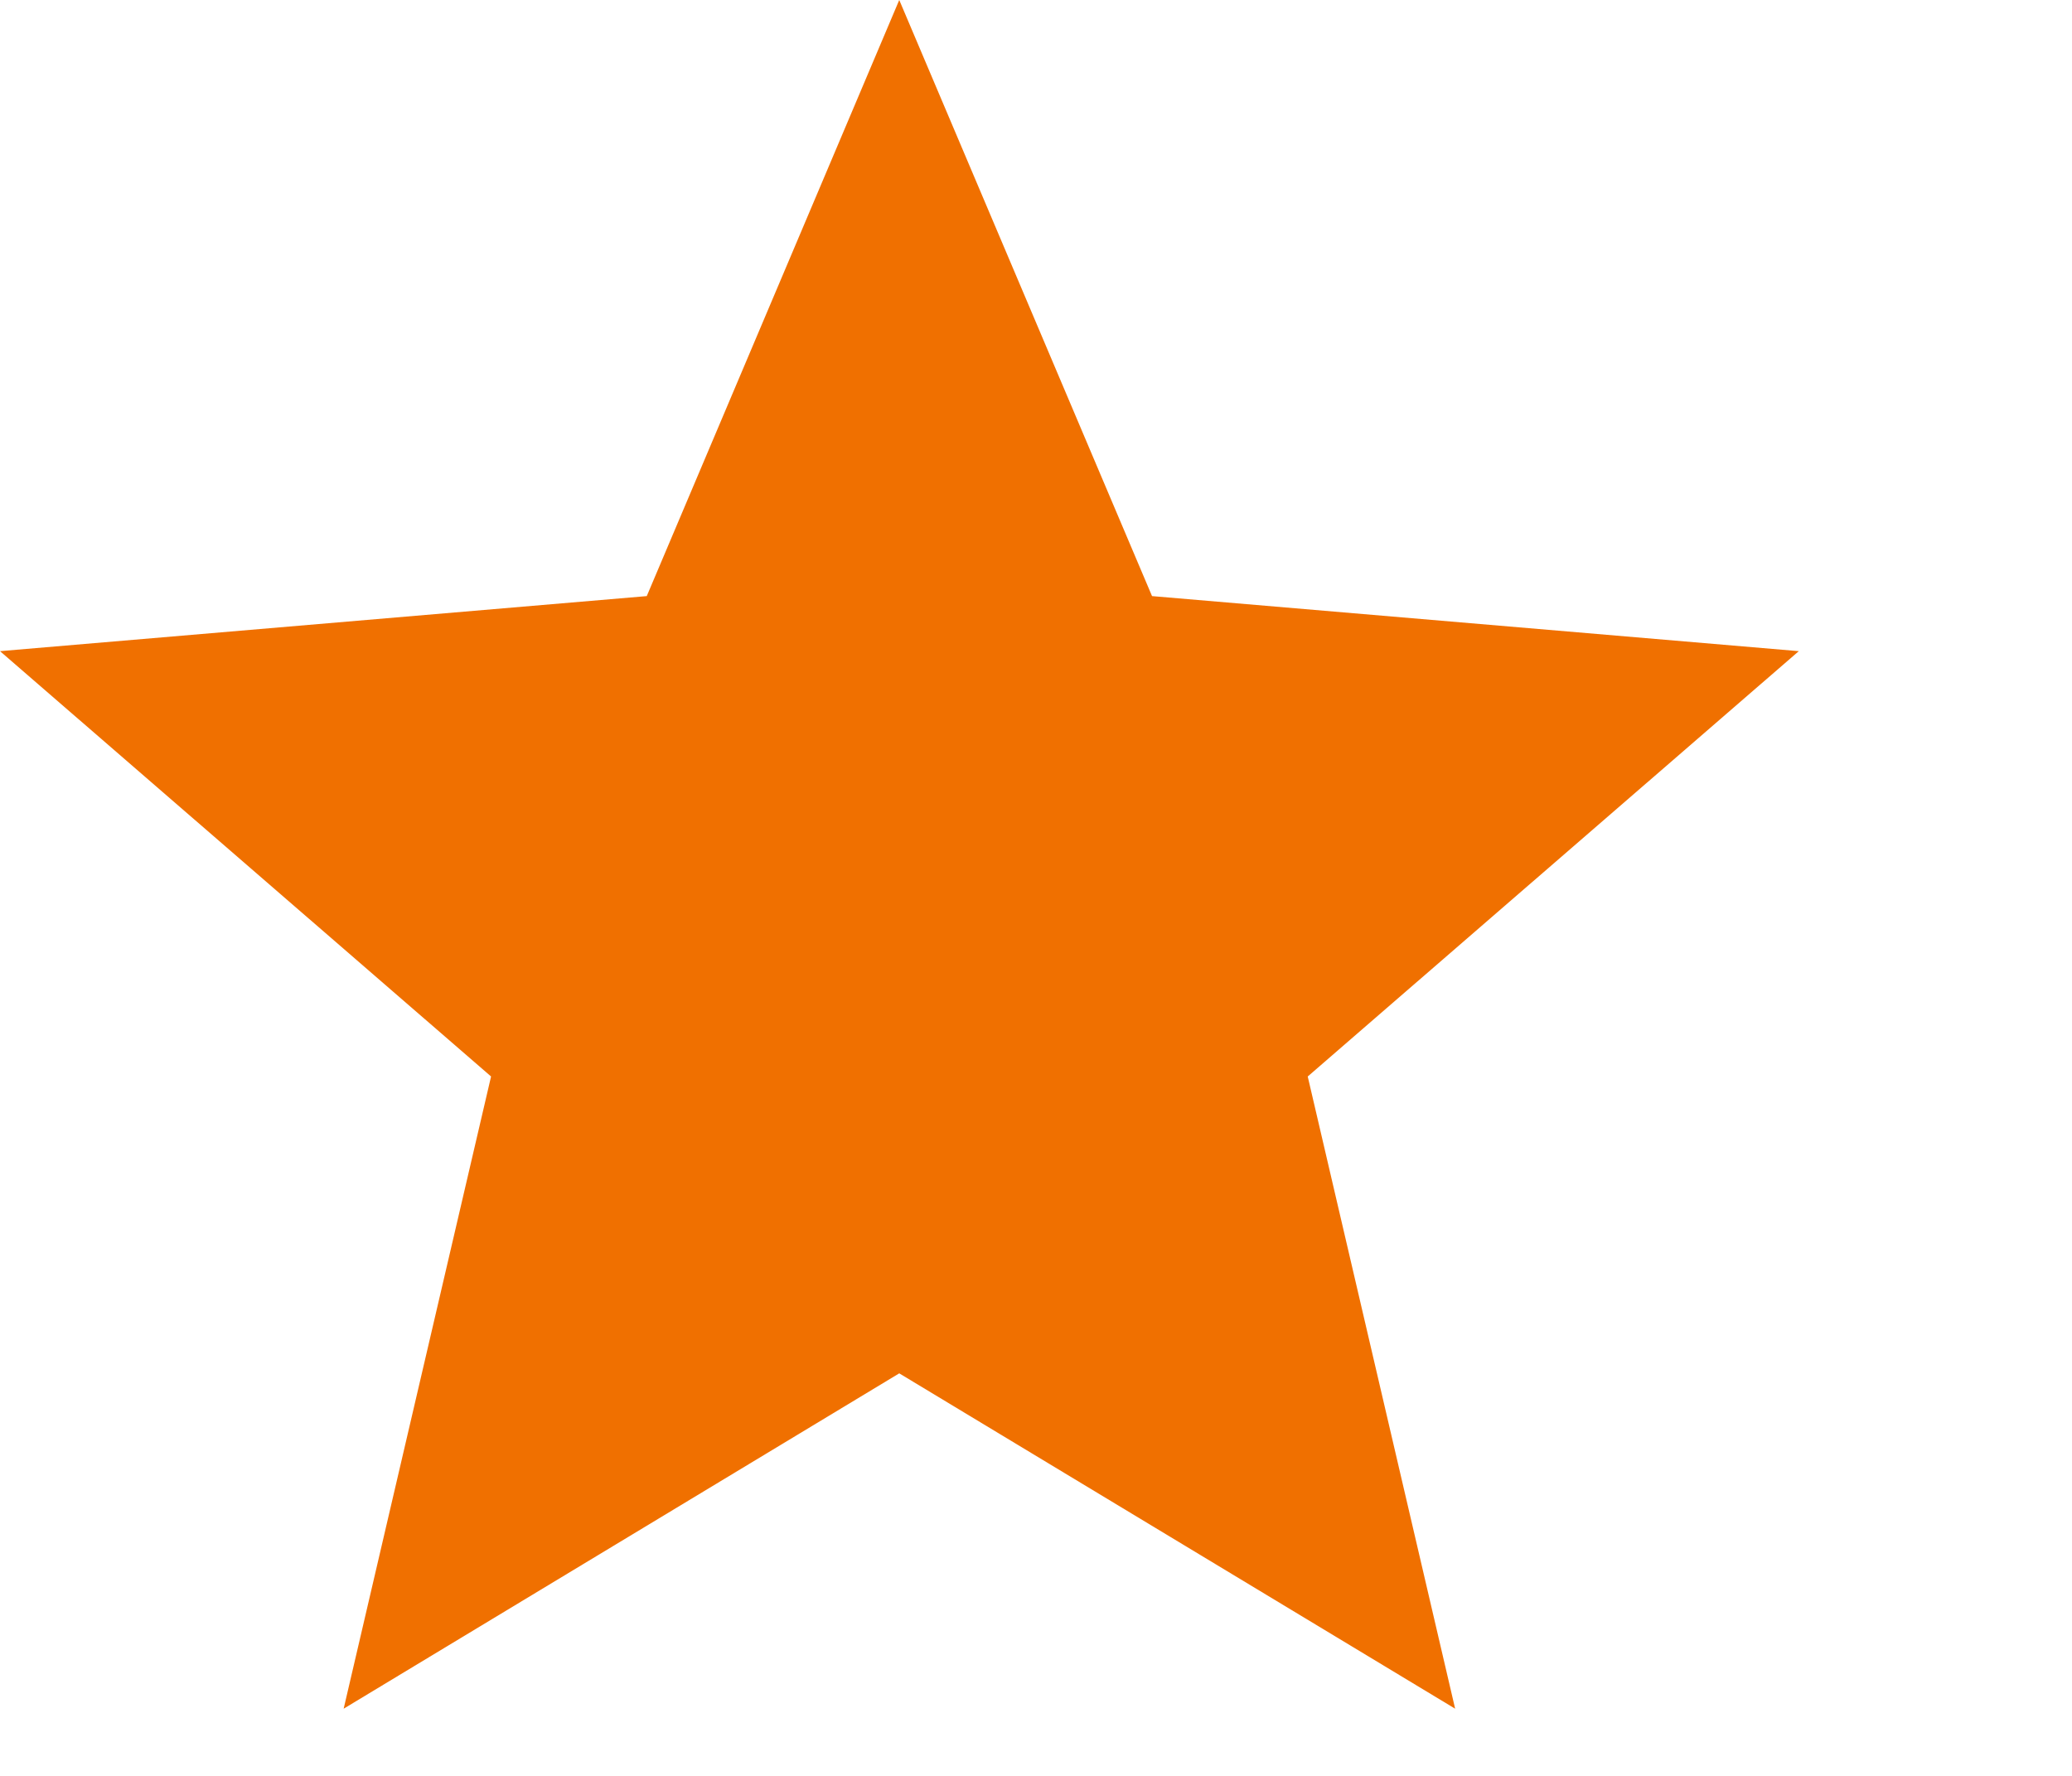
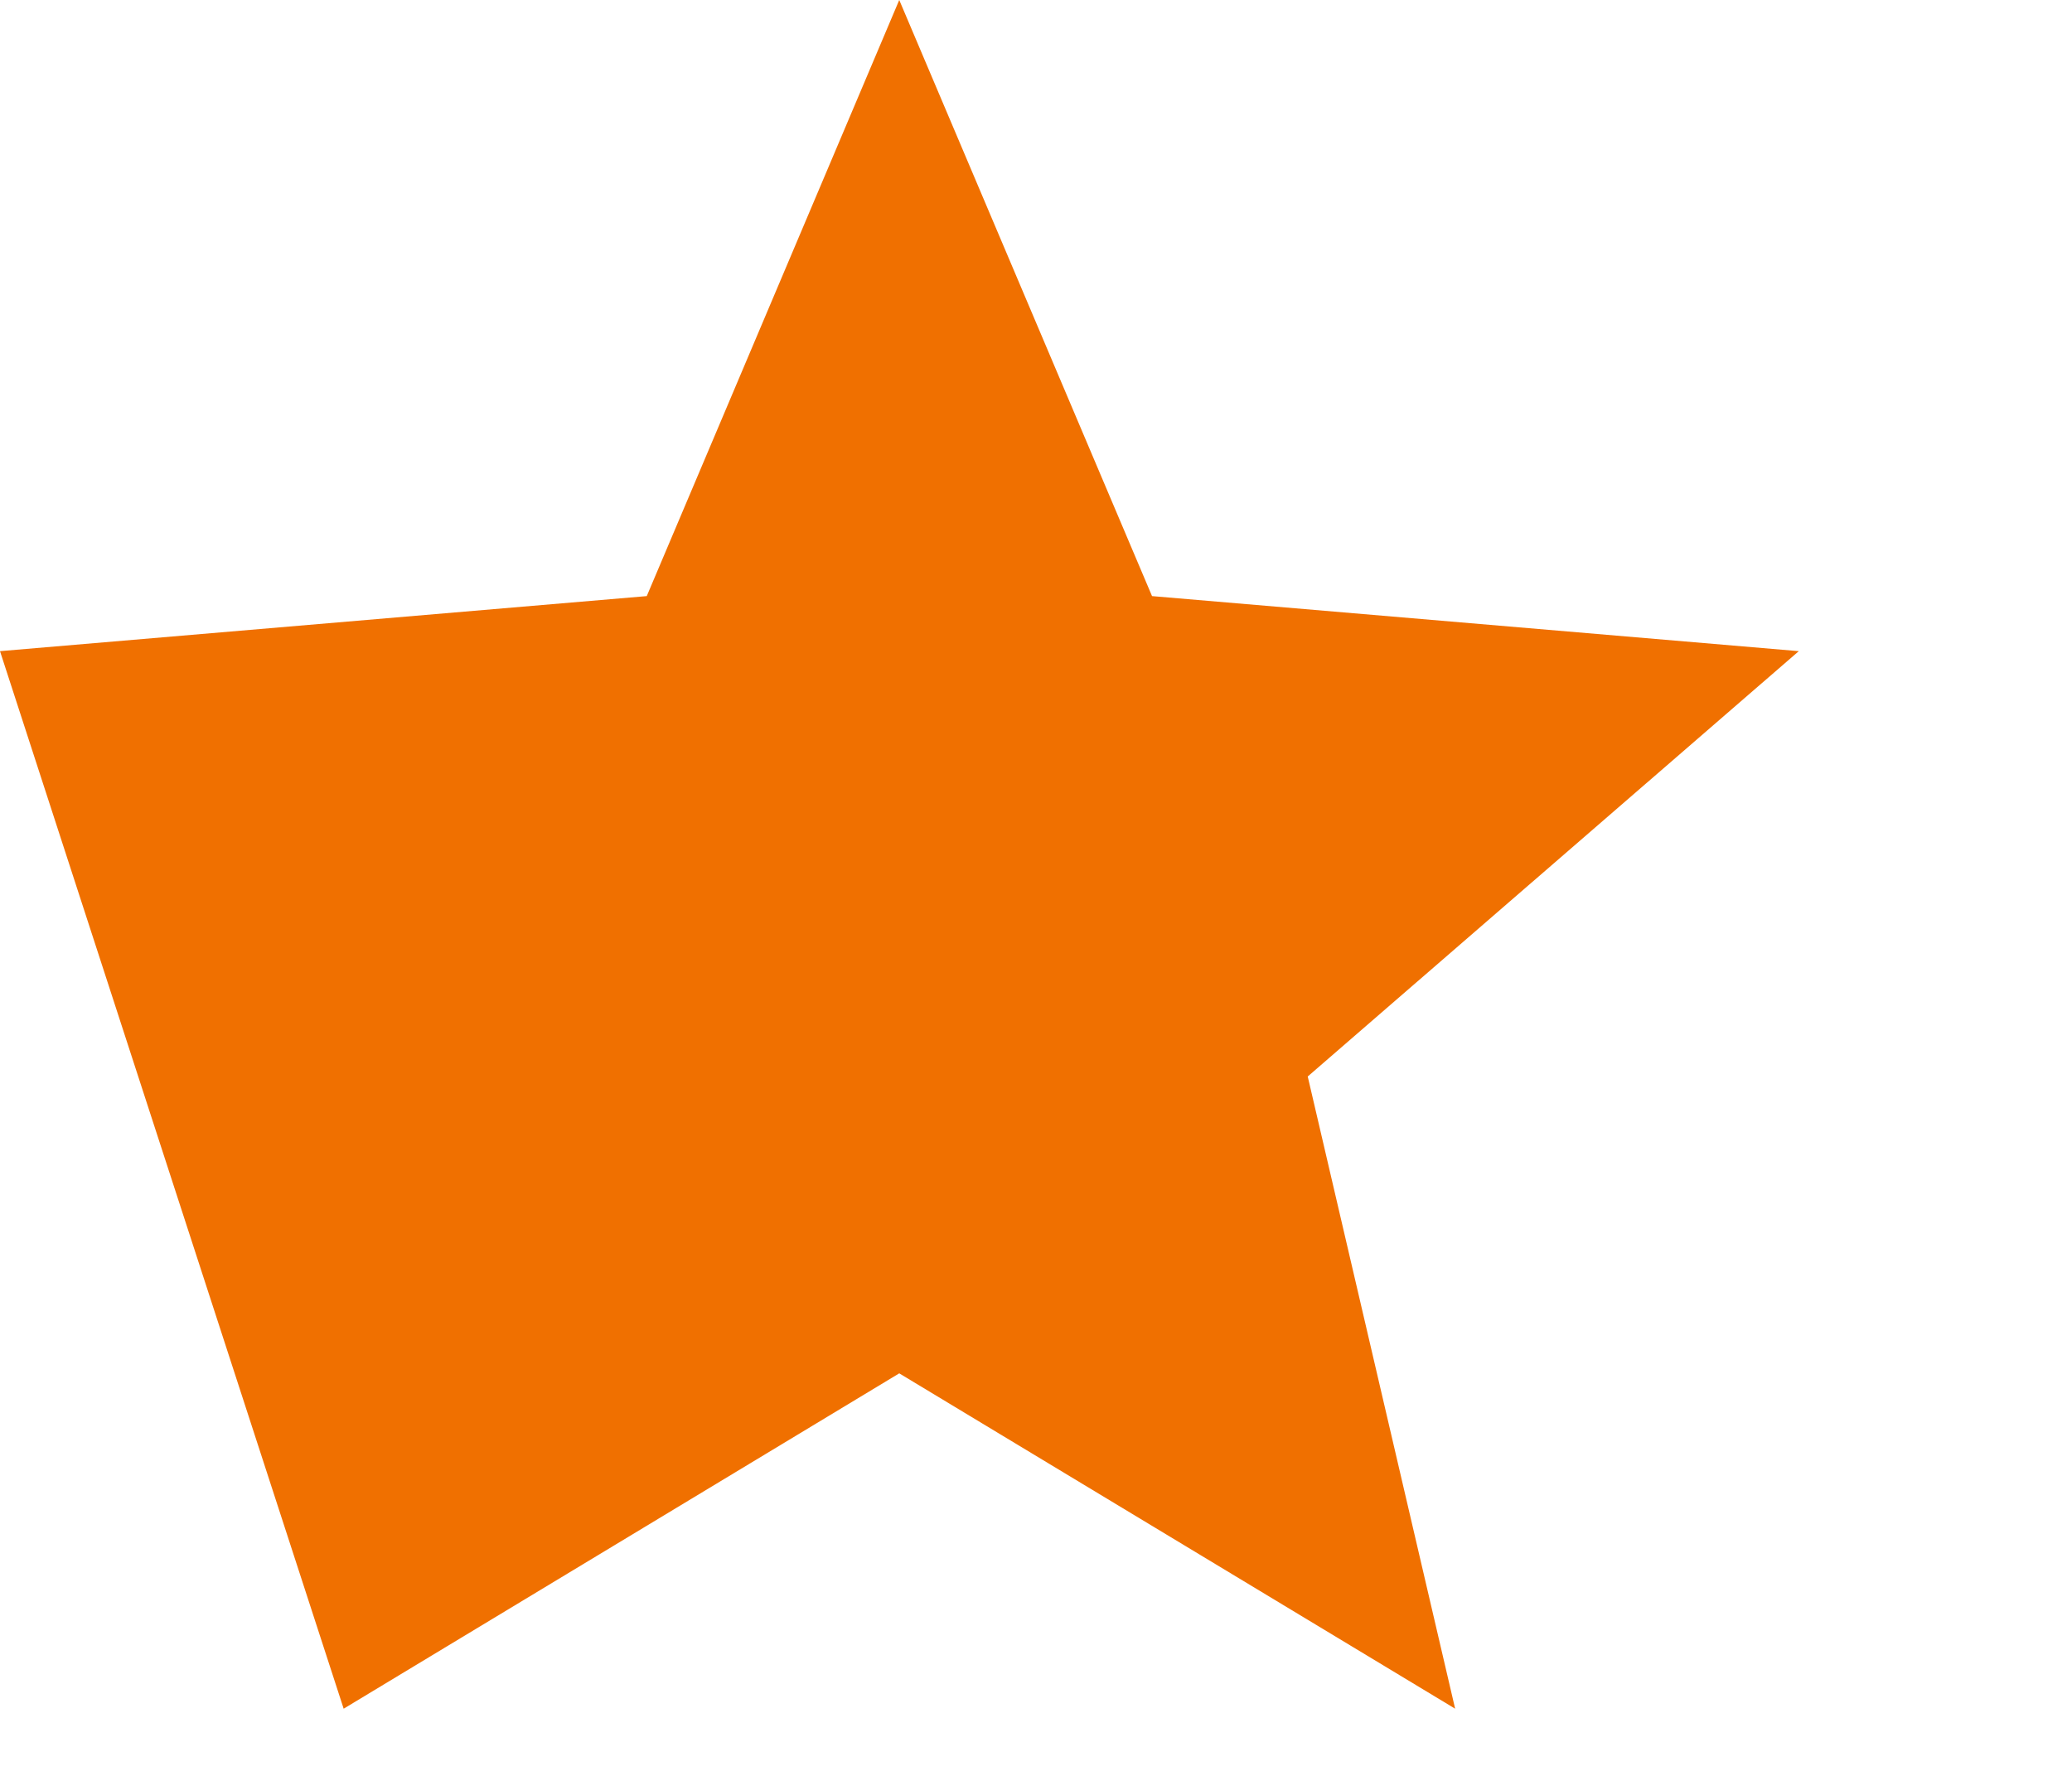
<svg xmlns="http://www.w3.org/2000/svg" fill="none" height="100%" overflow="visible" preserveAspectRatio="none" style="display: block;" viewBox="0 0 7 6" width="100%">
-   <path d="M3.038 4.64L4.916 5.773L4.418 3.637L6.077 2.2L3.892 2.014L3.038 0L2.185 2.014L0 2.2L1.659 3.637L1.161 5.773L3.038 4.64Z" fill="#F07000" id="Vector" />
+   <path d="M3.038 4.64L4.916 5.773L4.418 3.637L6.077 2.2L3.892 2.014L3.038 0L2.185 2.014L0 2.2L1.161 5.773L3.038 4.64Z" fill="#F07000" id="Vector" />
</svg>